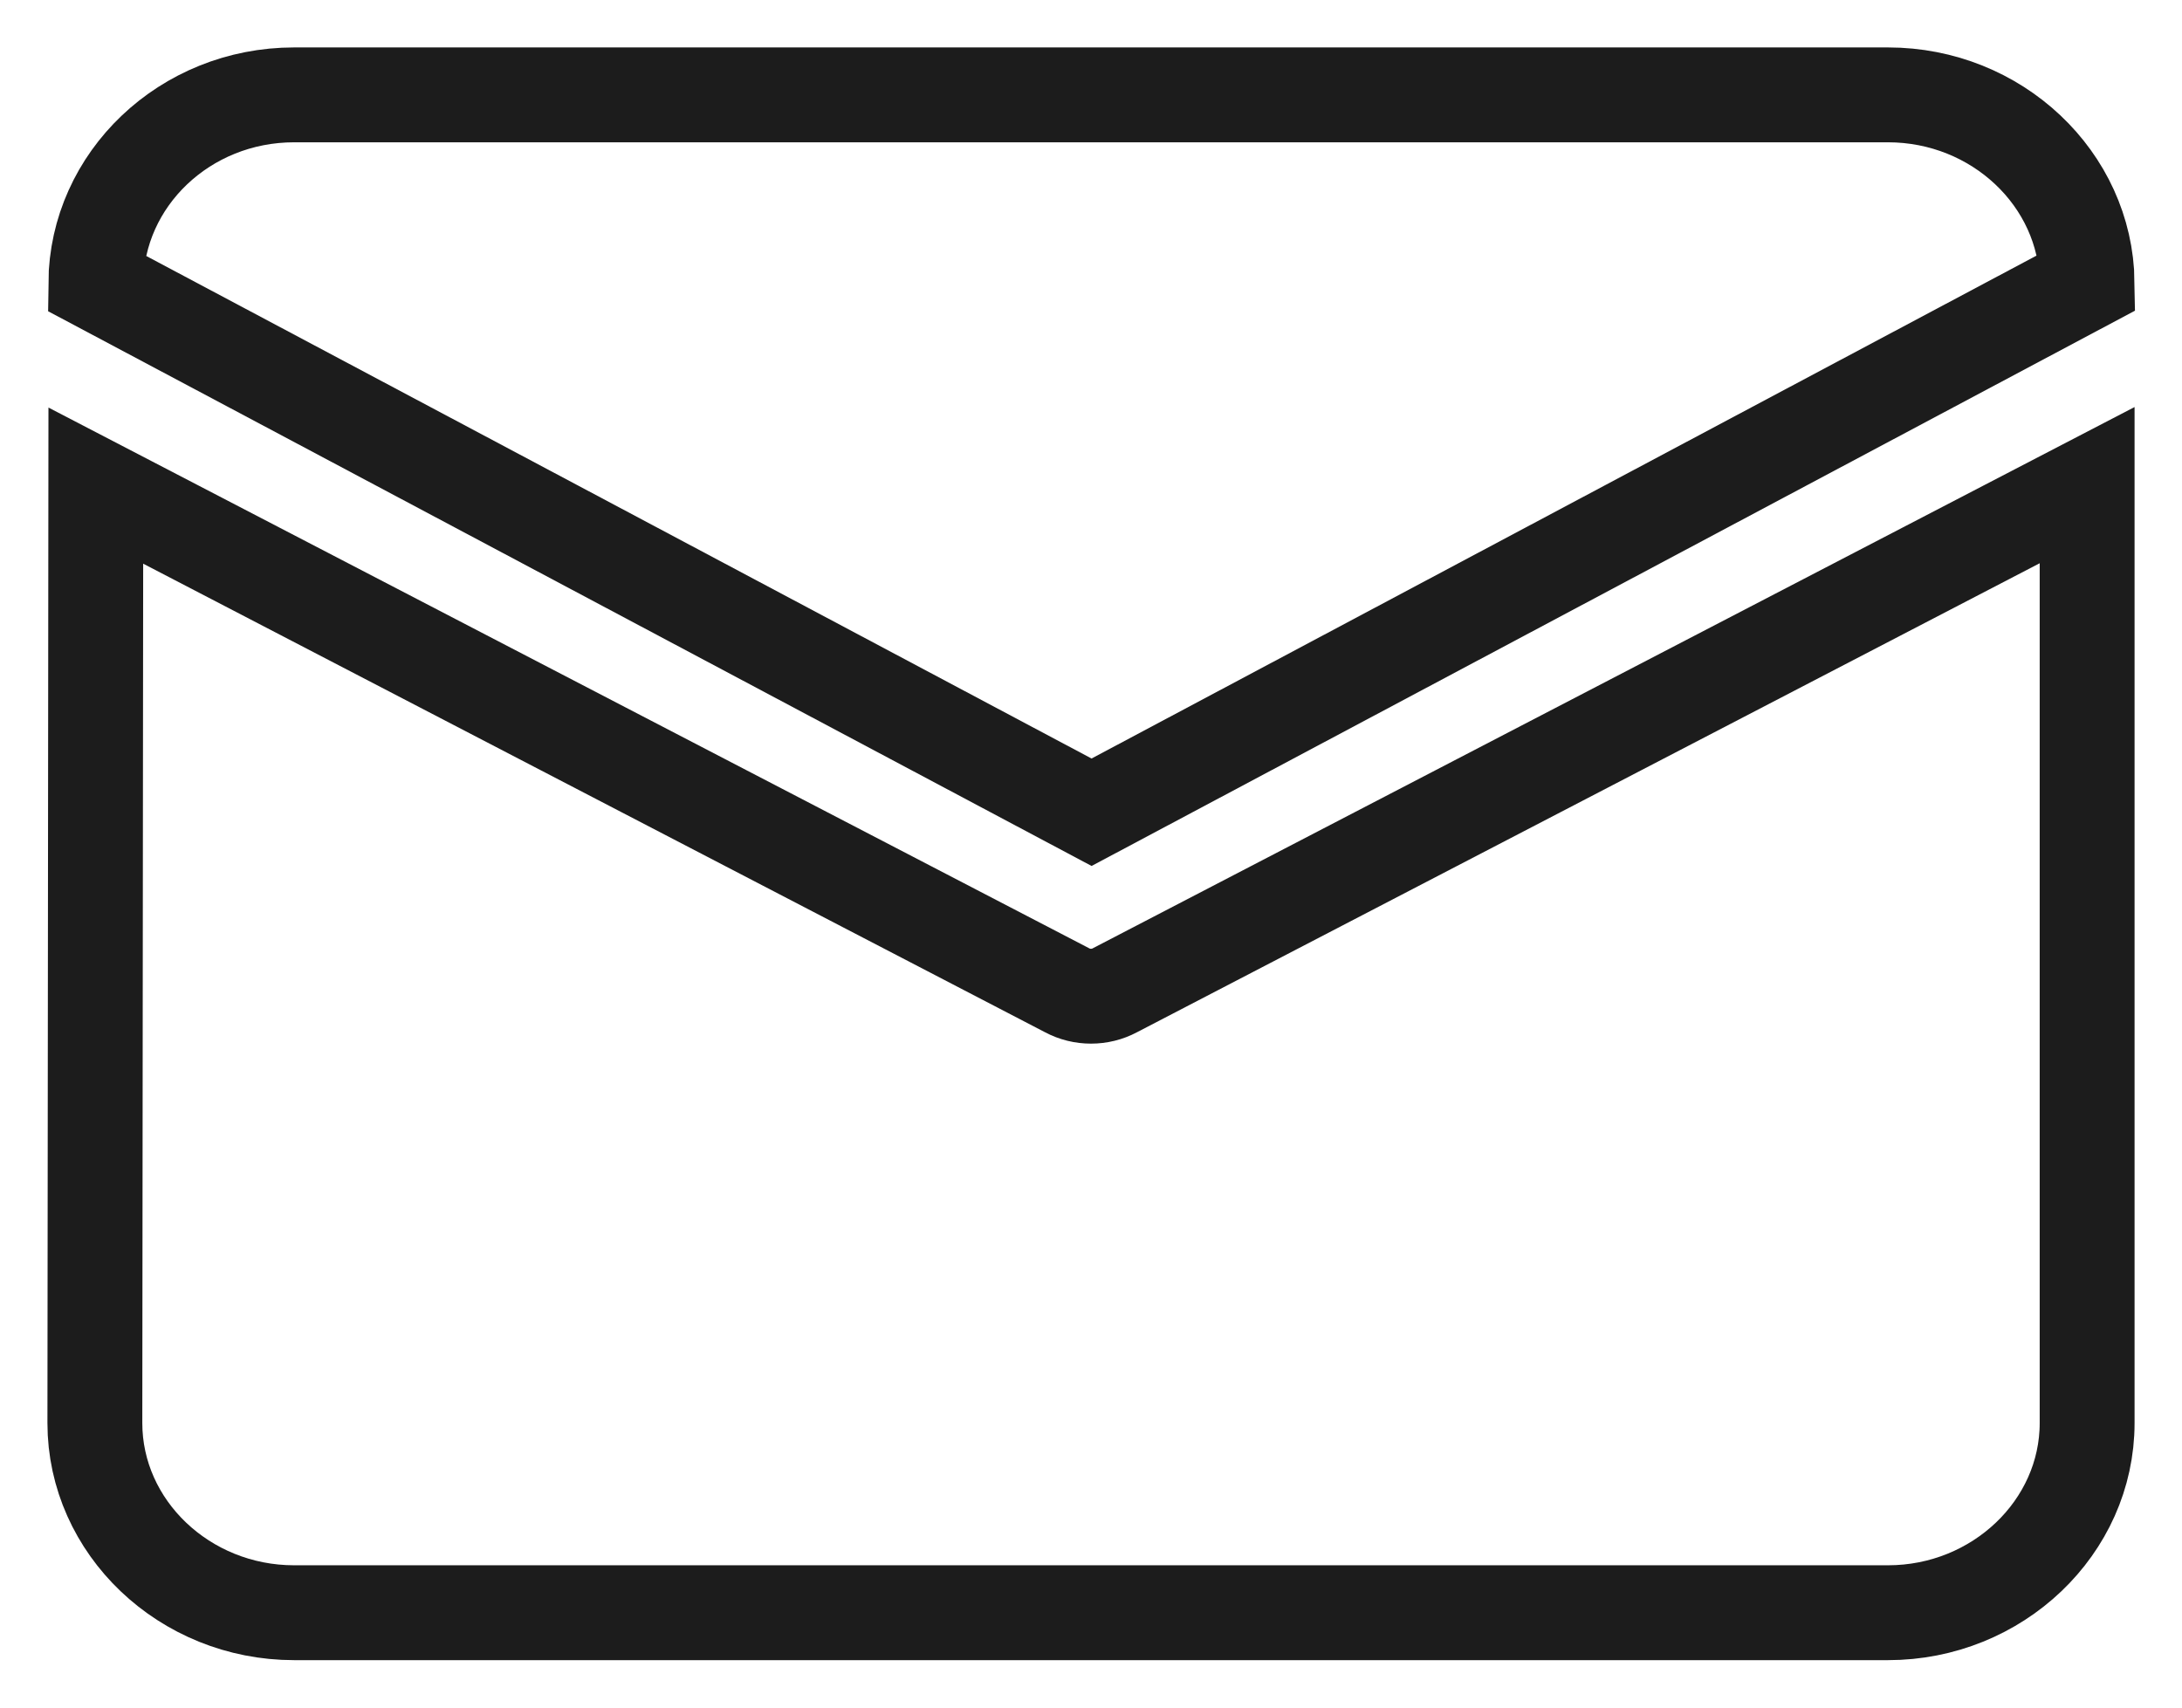
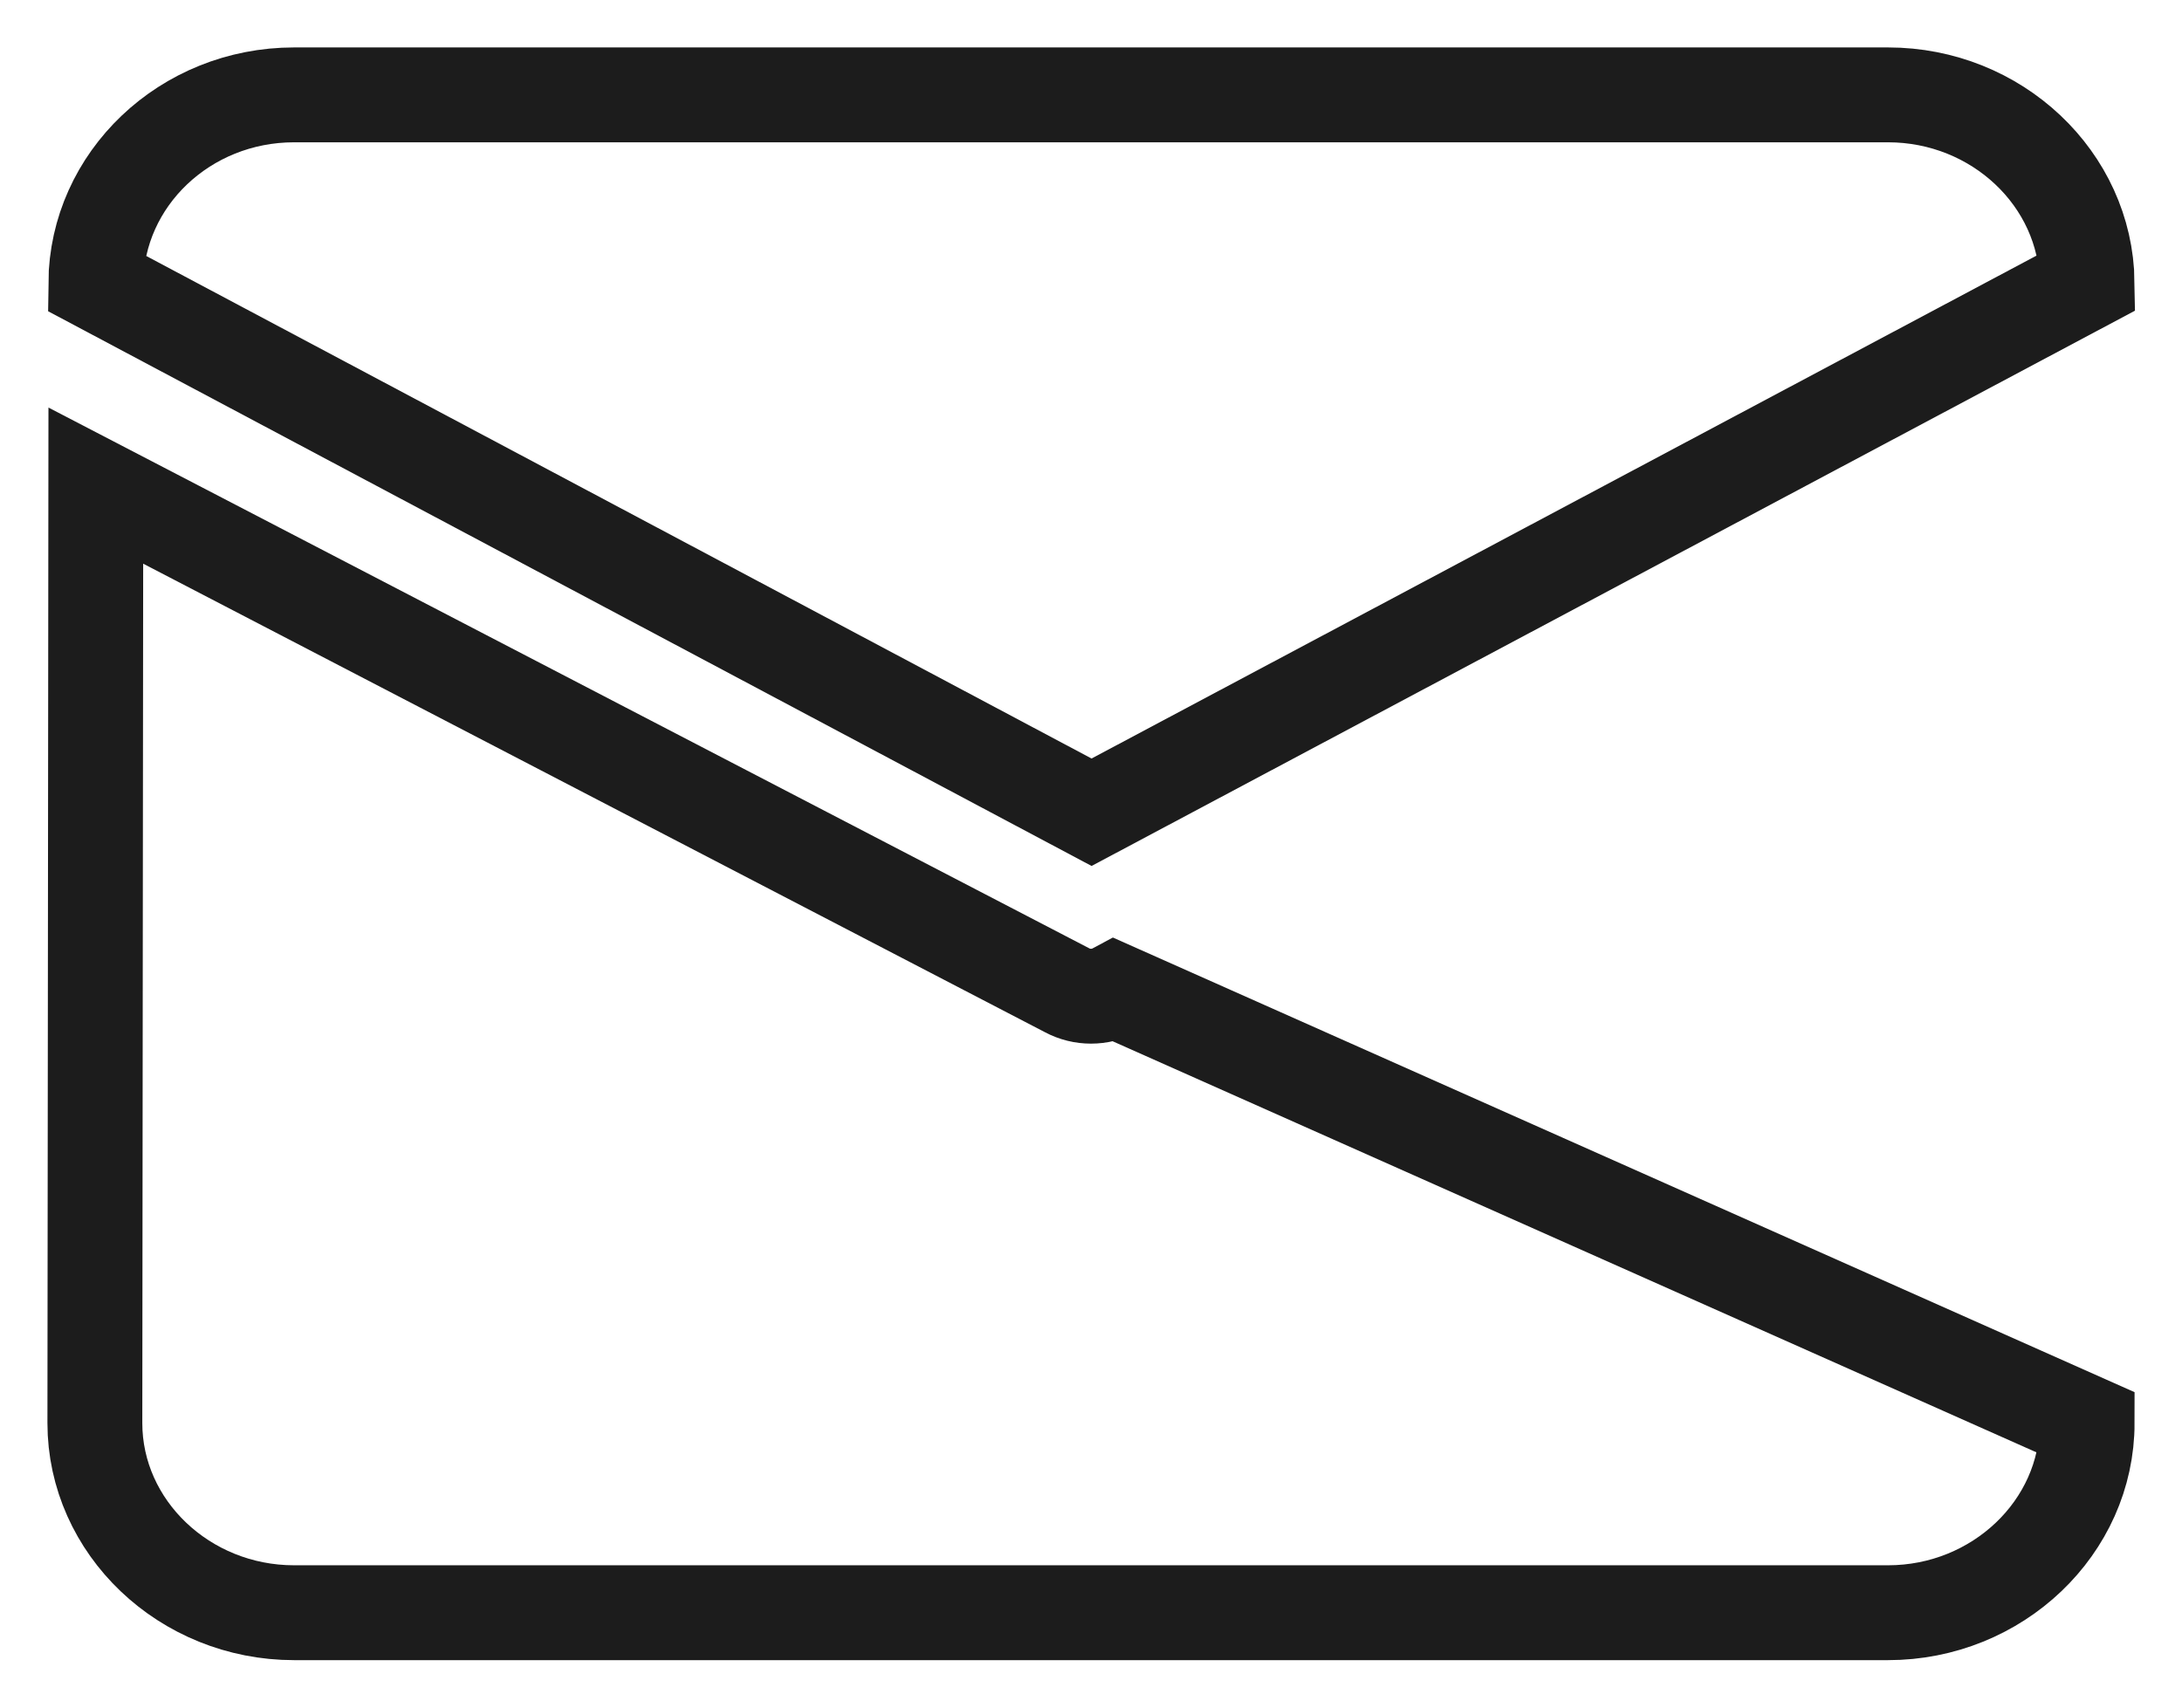
<svg xmlns="http://www.w3.org/2000/svg" width="23px" height="18px" viewBox="0 0 23 18" version="1.1">
  <title>Fill 39备份</title>
  <desc>Created with Sketch.</desc>
  <g id="组件" stroke="none" stroke-width="1" fill="none" fill-rule="evenodd">
-     <path d="M1.01,5.119 L1,15 C1,16.1 1.946,17 3.1,17 L19.901,17 C21.054,17 22,16.1 22,15 L22,5.114 L11.751,10.439 C11.596,10.522 11.404,10.522 11.249,10.439 L1.01,5.119 Z M3.1,1 L19.901,1 C21.047,1 21.985,1.886 22,2.977 L11.506,8.562 L1.01,2.982 C1.02,1.889 1.95,1 3.1,1 L3.1,1 Z" id="Fill-39备份" stroke="#1C1C1C" />
+     <path d="M1.01,5.119 L1,15 C1,16.1 1.946,17 3.1,17 L19.901,17 C21.054,17 22,16.1 22,15 L11.751,10.439 C11.596,10.522 11.404,10.522 11.249,10.439 L1.01,5.119 Z M3.1,1 L19.901,1 C21.047,1 21.985,1.886 22,2.977 L11.506,8.562 L1.01,2.982 C1.02,1.889 1.95,1 3.1,1 L3.1,1 Z" id="Fill-39备份" stroke="#1C1C1C" />
  </g>
</svg>